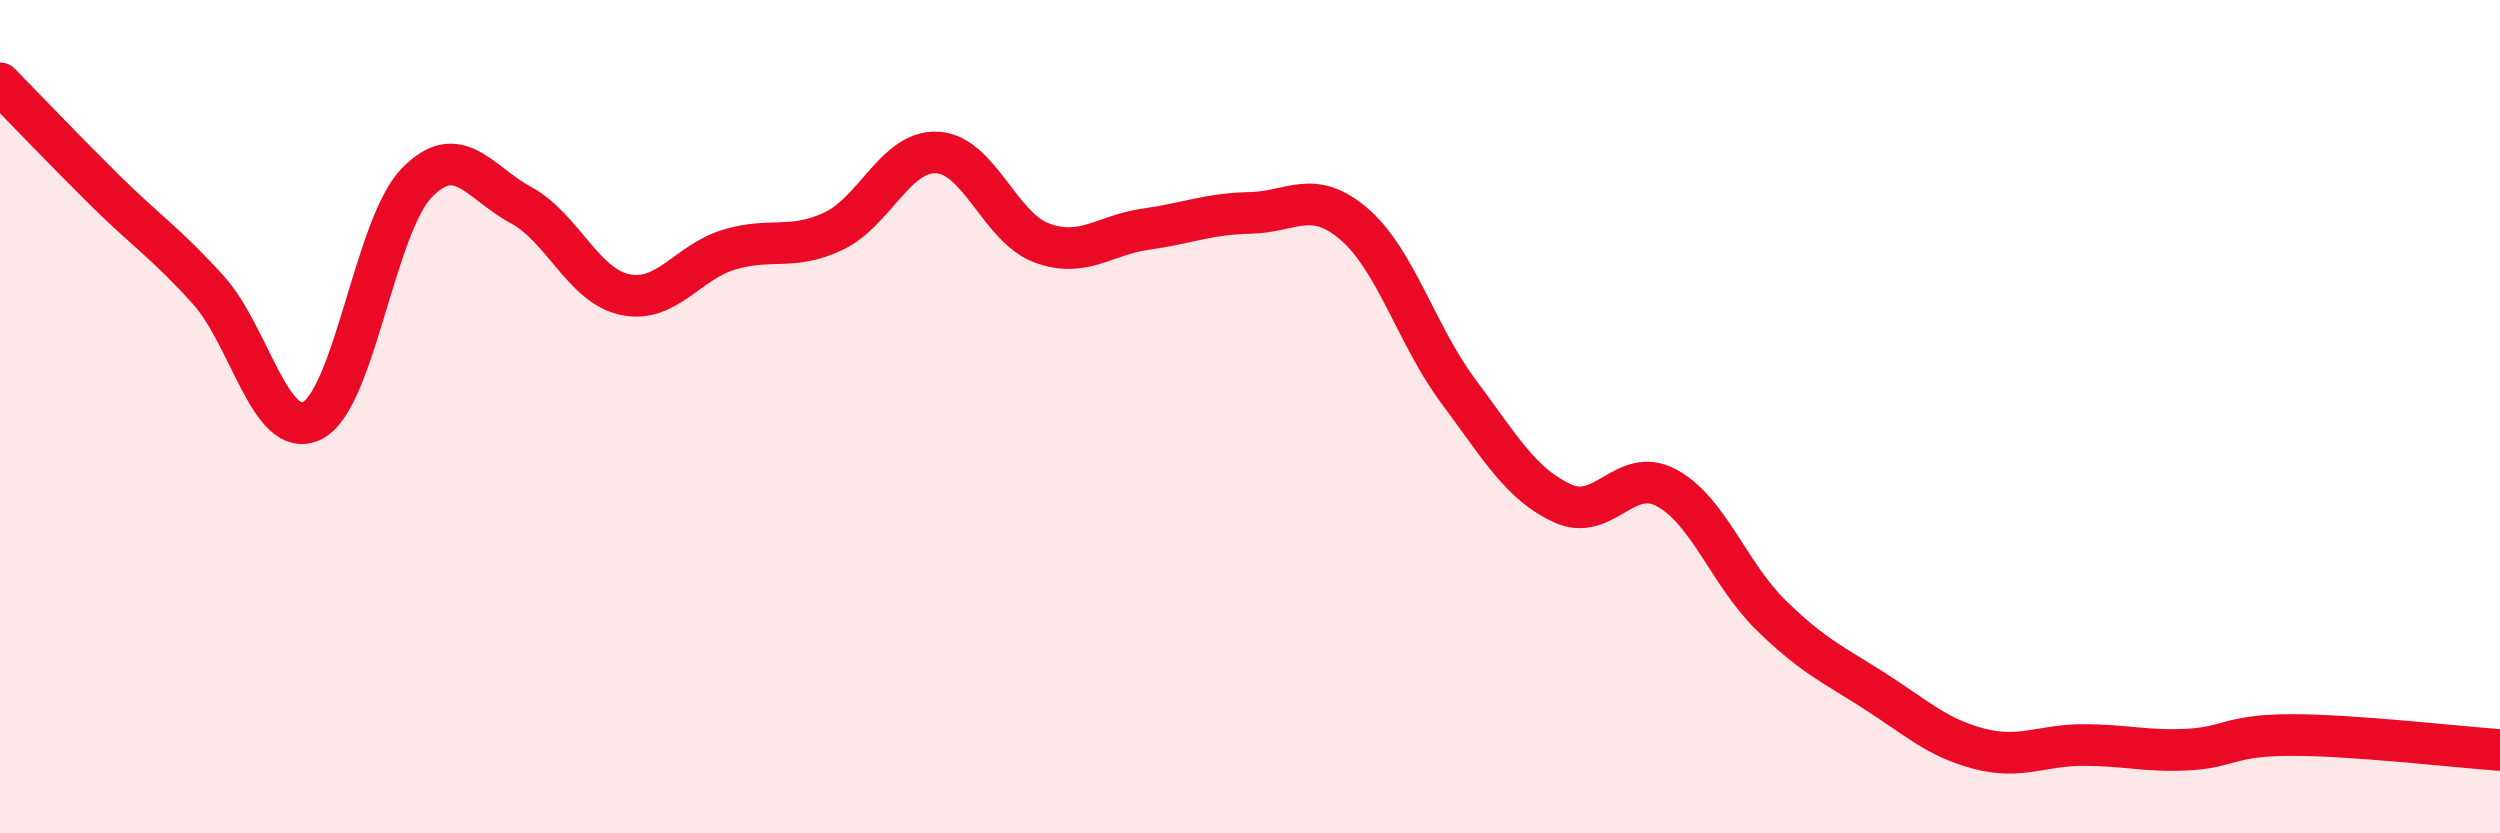
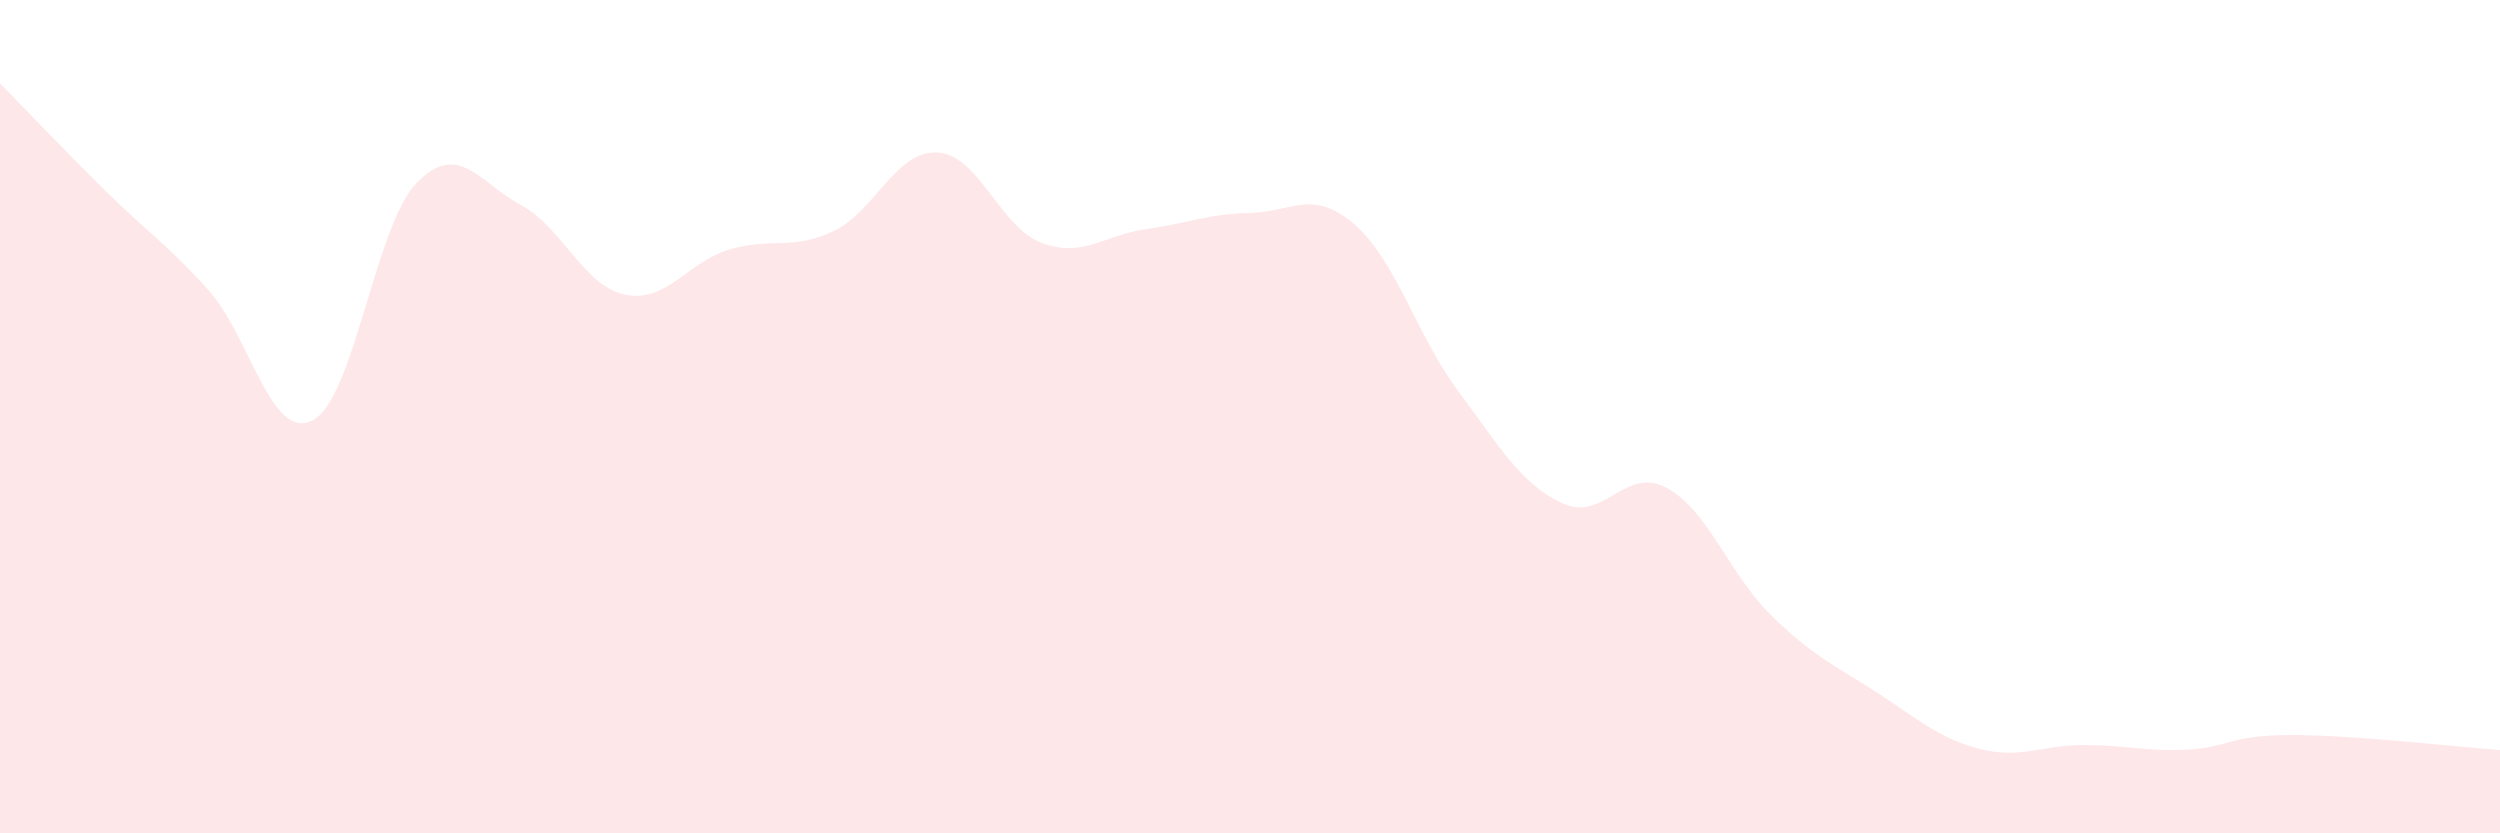
<svg xmlns="http://www.w3.org/2000/svg" width="60" height="20" viewBox="0 0 60 20">
  <path d="M 0,2 C 0.5,2.51 1.5,3.56 2.5,4.55 C 3.5,5.54 4,5.85 5,6.96 C 6,8.07 6.5,10.6 7.5,10.09 C 8.5,9.58 9,5.42 10,4.39 C 11,3.36 11.5,4.38 12.5,4.92 C 13.5,5.46 14,6.86 15,7.07 C 16,7.28 16.5,6.29 17.5,5.99 C 18.5,5.69 19,6.02 20,5.55 C 21,5.08 21.5,3.6 22.5,3.66 C 23.5,3.72 24,5.46 25,5.83 C 26,6.2 26.5,5.64 27.5,5.5 C 28.5,5.36 29,5.13 30,5.11 C 31,5.09 31.5,4.52 32.5,5.38 C 33.5,6.24 34,8.05 35,9.39 C 36,10.73 36.5,11.62 37.5,12.08 C 38.5,12.54 39,11.17 40,11.71 C 41,12.25 41.5,13.78 42.5,14.76 C 43.5,15.74 44,15.95 45,16.59 C 46,17.23 46.5,17.71 47.5,17.97 C 48.5,18.23 49,17.88 50,17.88 C 51,17.88 51.5,18.04 52.5,17.99 C 53.5,17.94 53.5,17.64 55,17.64 C 56.5,17.64 59,17.93 60,18L60 20L0 20Z" fill="#EB0A25" opacity="0.1" stroke-linecap="round" stroke-linejoin="round" />
-   <path d="M 0,2 C 0.5,2.51 1.5,3.56 2.5,4.55 C 3.5,5.54 4,5.85 5,6.96 C 6,8.07 6.5,10.6 7.5,10.09 C 8.5,9.58 9,5.42 10,4.39 C 11,3.36 11.5,4.38 12.5,4.92 C 13.5,5.46 14,6.86 15,7.07 C 16,7.28 16.5,6.29 17.5,5.99 C 18.5,5.69 19,6.02 20,5.55 C 21,5.08 21.5,3.6 22.5,3.66 C 23.5,3.72 24,5.46 25,5.83 C 26,6.2 26.5,5.64 27.5,5.5 C 28.5,5.36 29,5.13 30,5.11 C 31,5.09 31.5,4.52 32.5,5.38 C 33.5,6.24 34,8.05 35,9.39 C 36,10.73 36.5,11.62 37.5,12.08 C 38.5,12.54 39,11.17 40,11.71 C 41,12.25 41.5,13.78 42.5,14.76 C 43.5,15.74 44,15.95 45,16.59 C 46,17.23 46.5,17.71 47.5,17.97 C 48.5,18.23 49,17.88 50,17.88 C 51,17.88 51.5,18.04 52.5,17.99 C 53.5,17.94 53.5,17.64 55,17.64 C 56.5,17.64 59,17.93 60,18" stroke="#EB0A25" stroke-width="1" fill="none" stroke-linecap="round" stroke-linejoin="round" />
</svg>